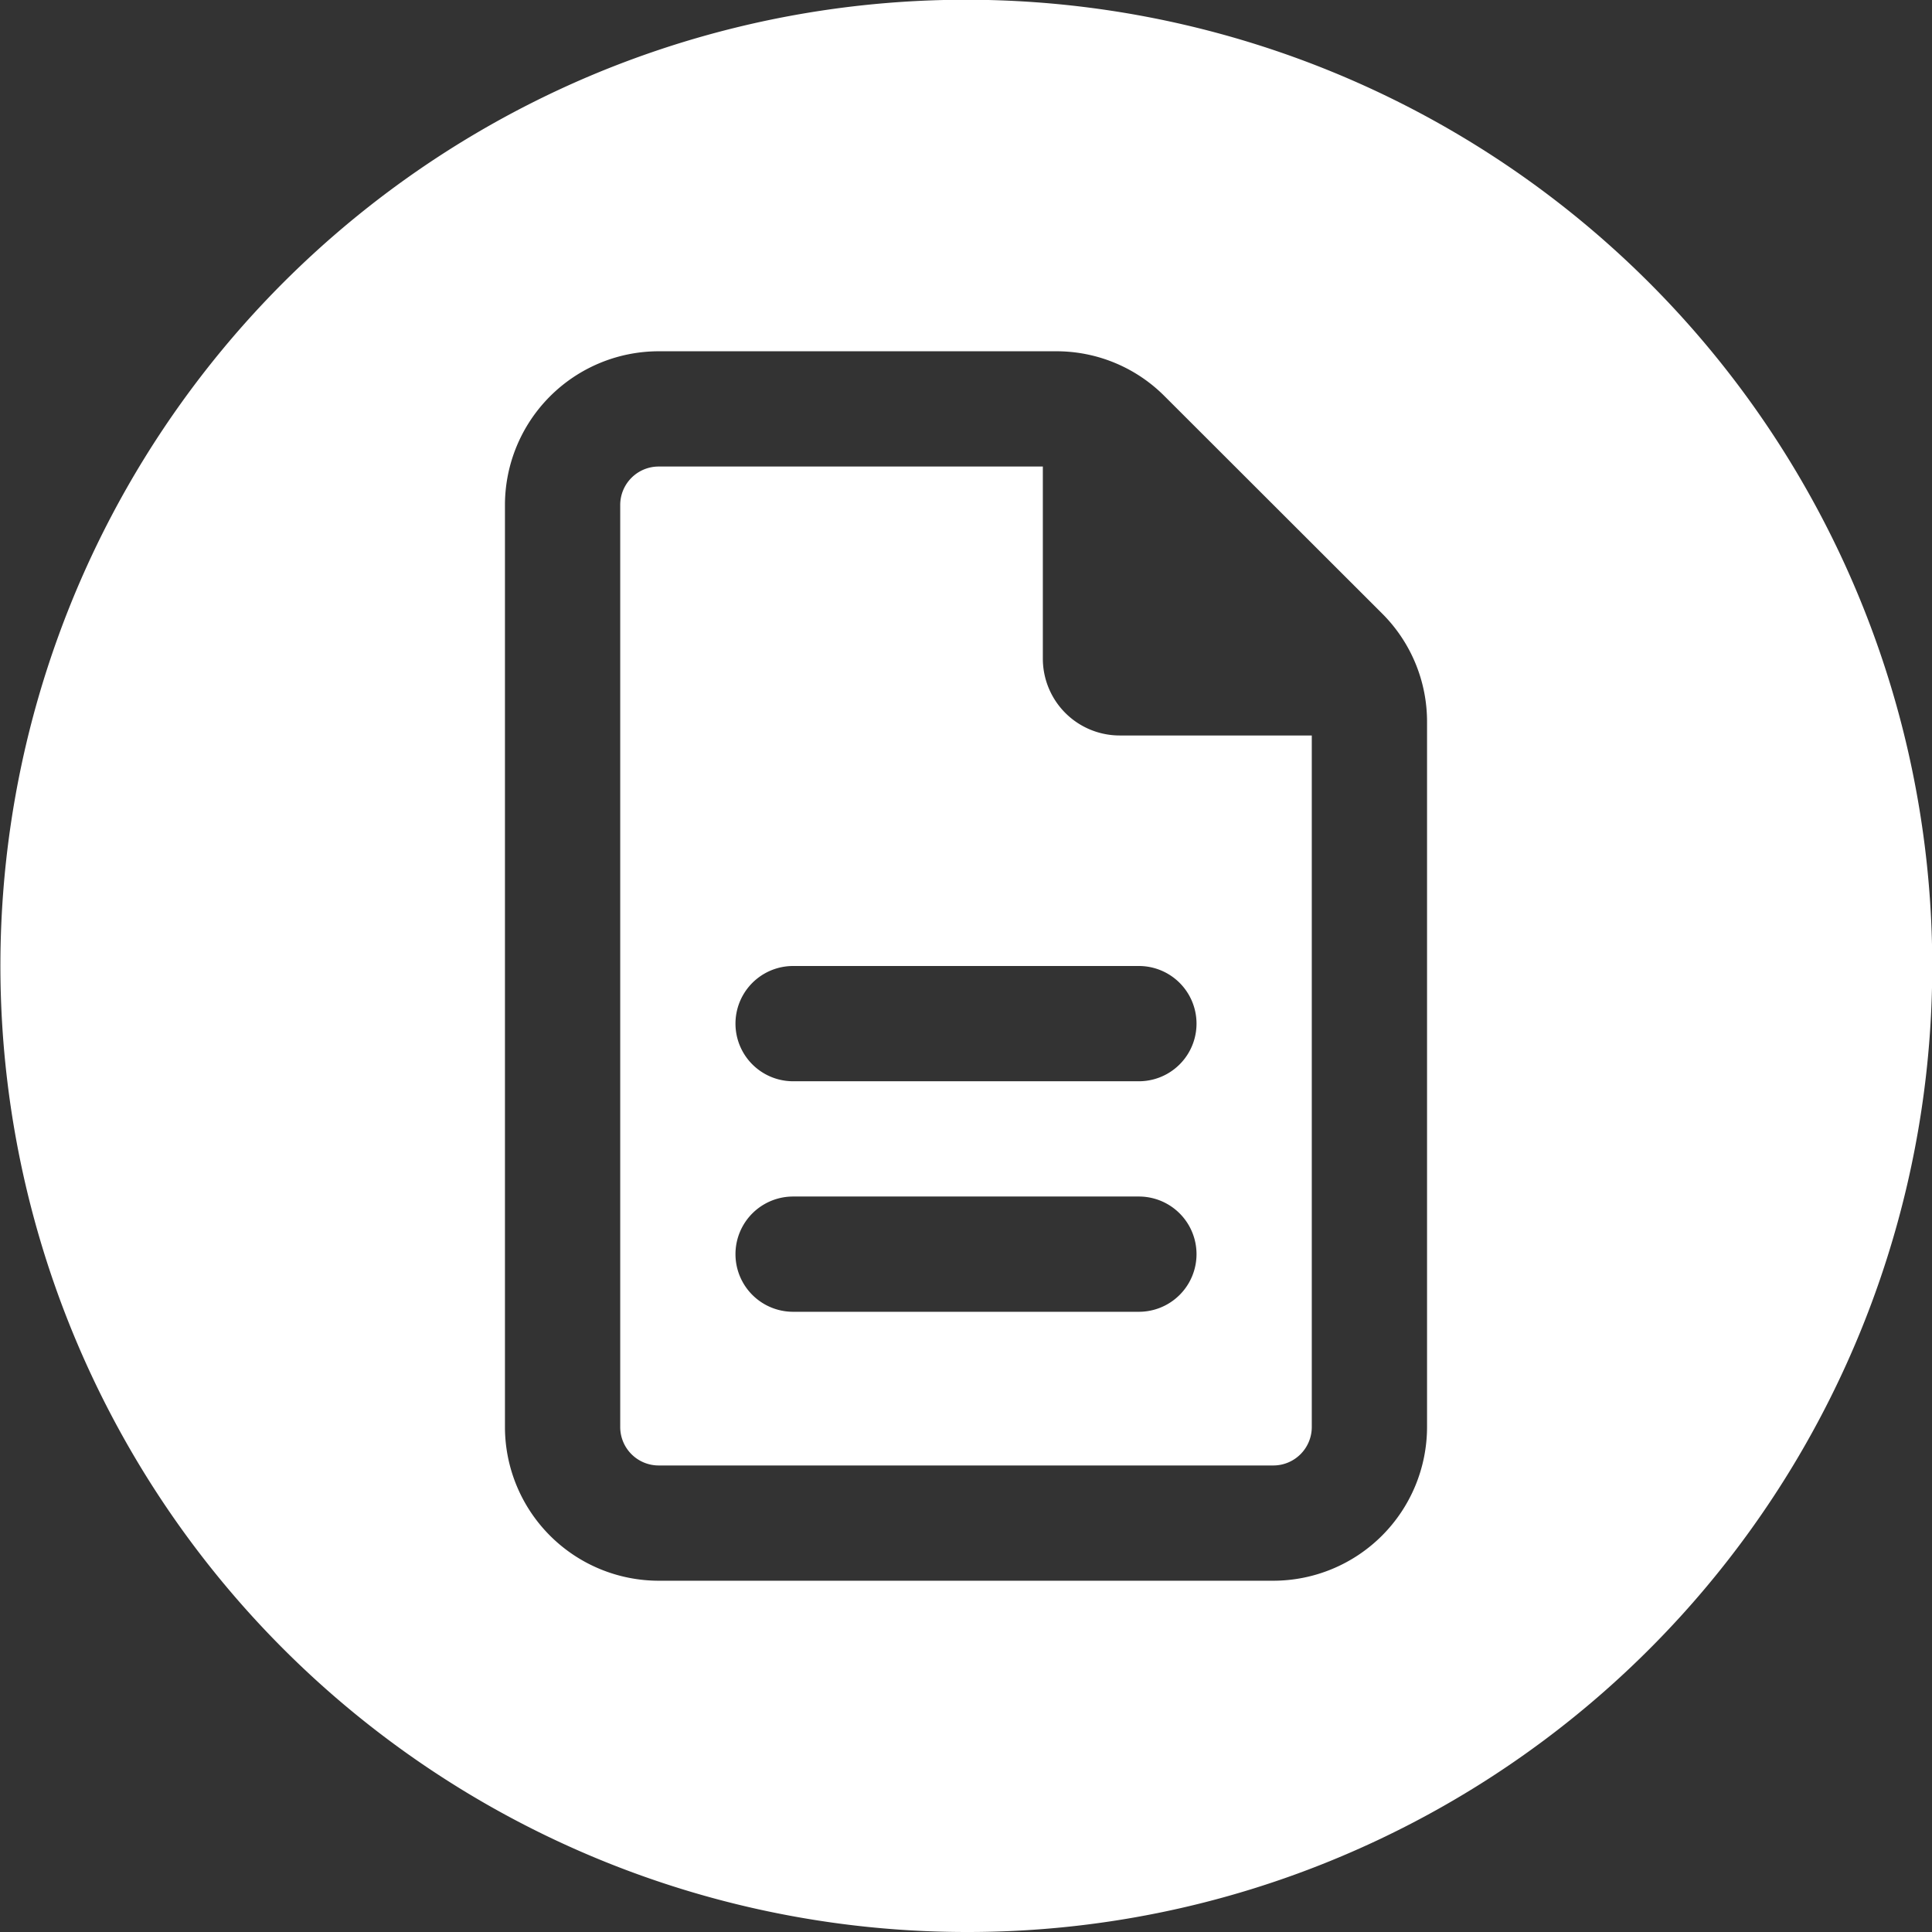
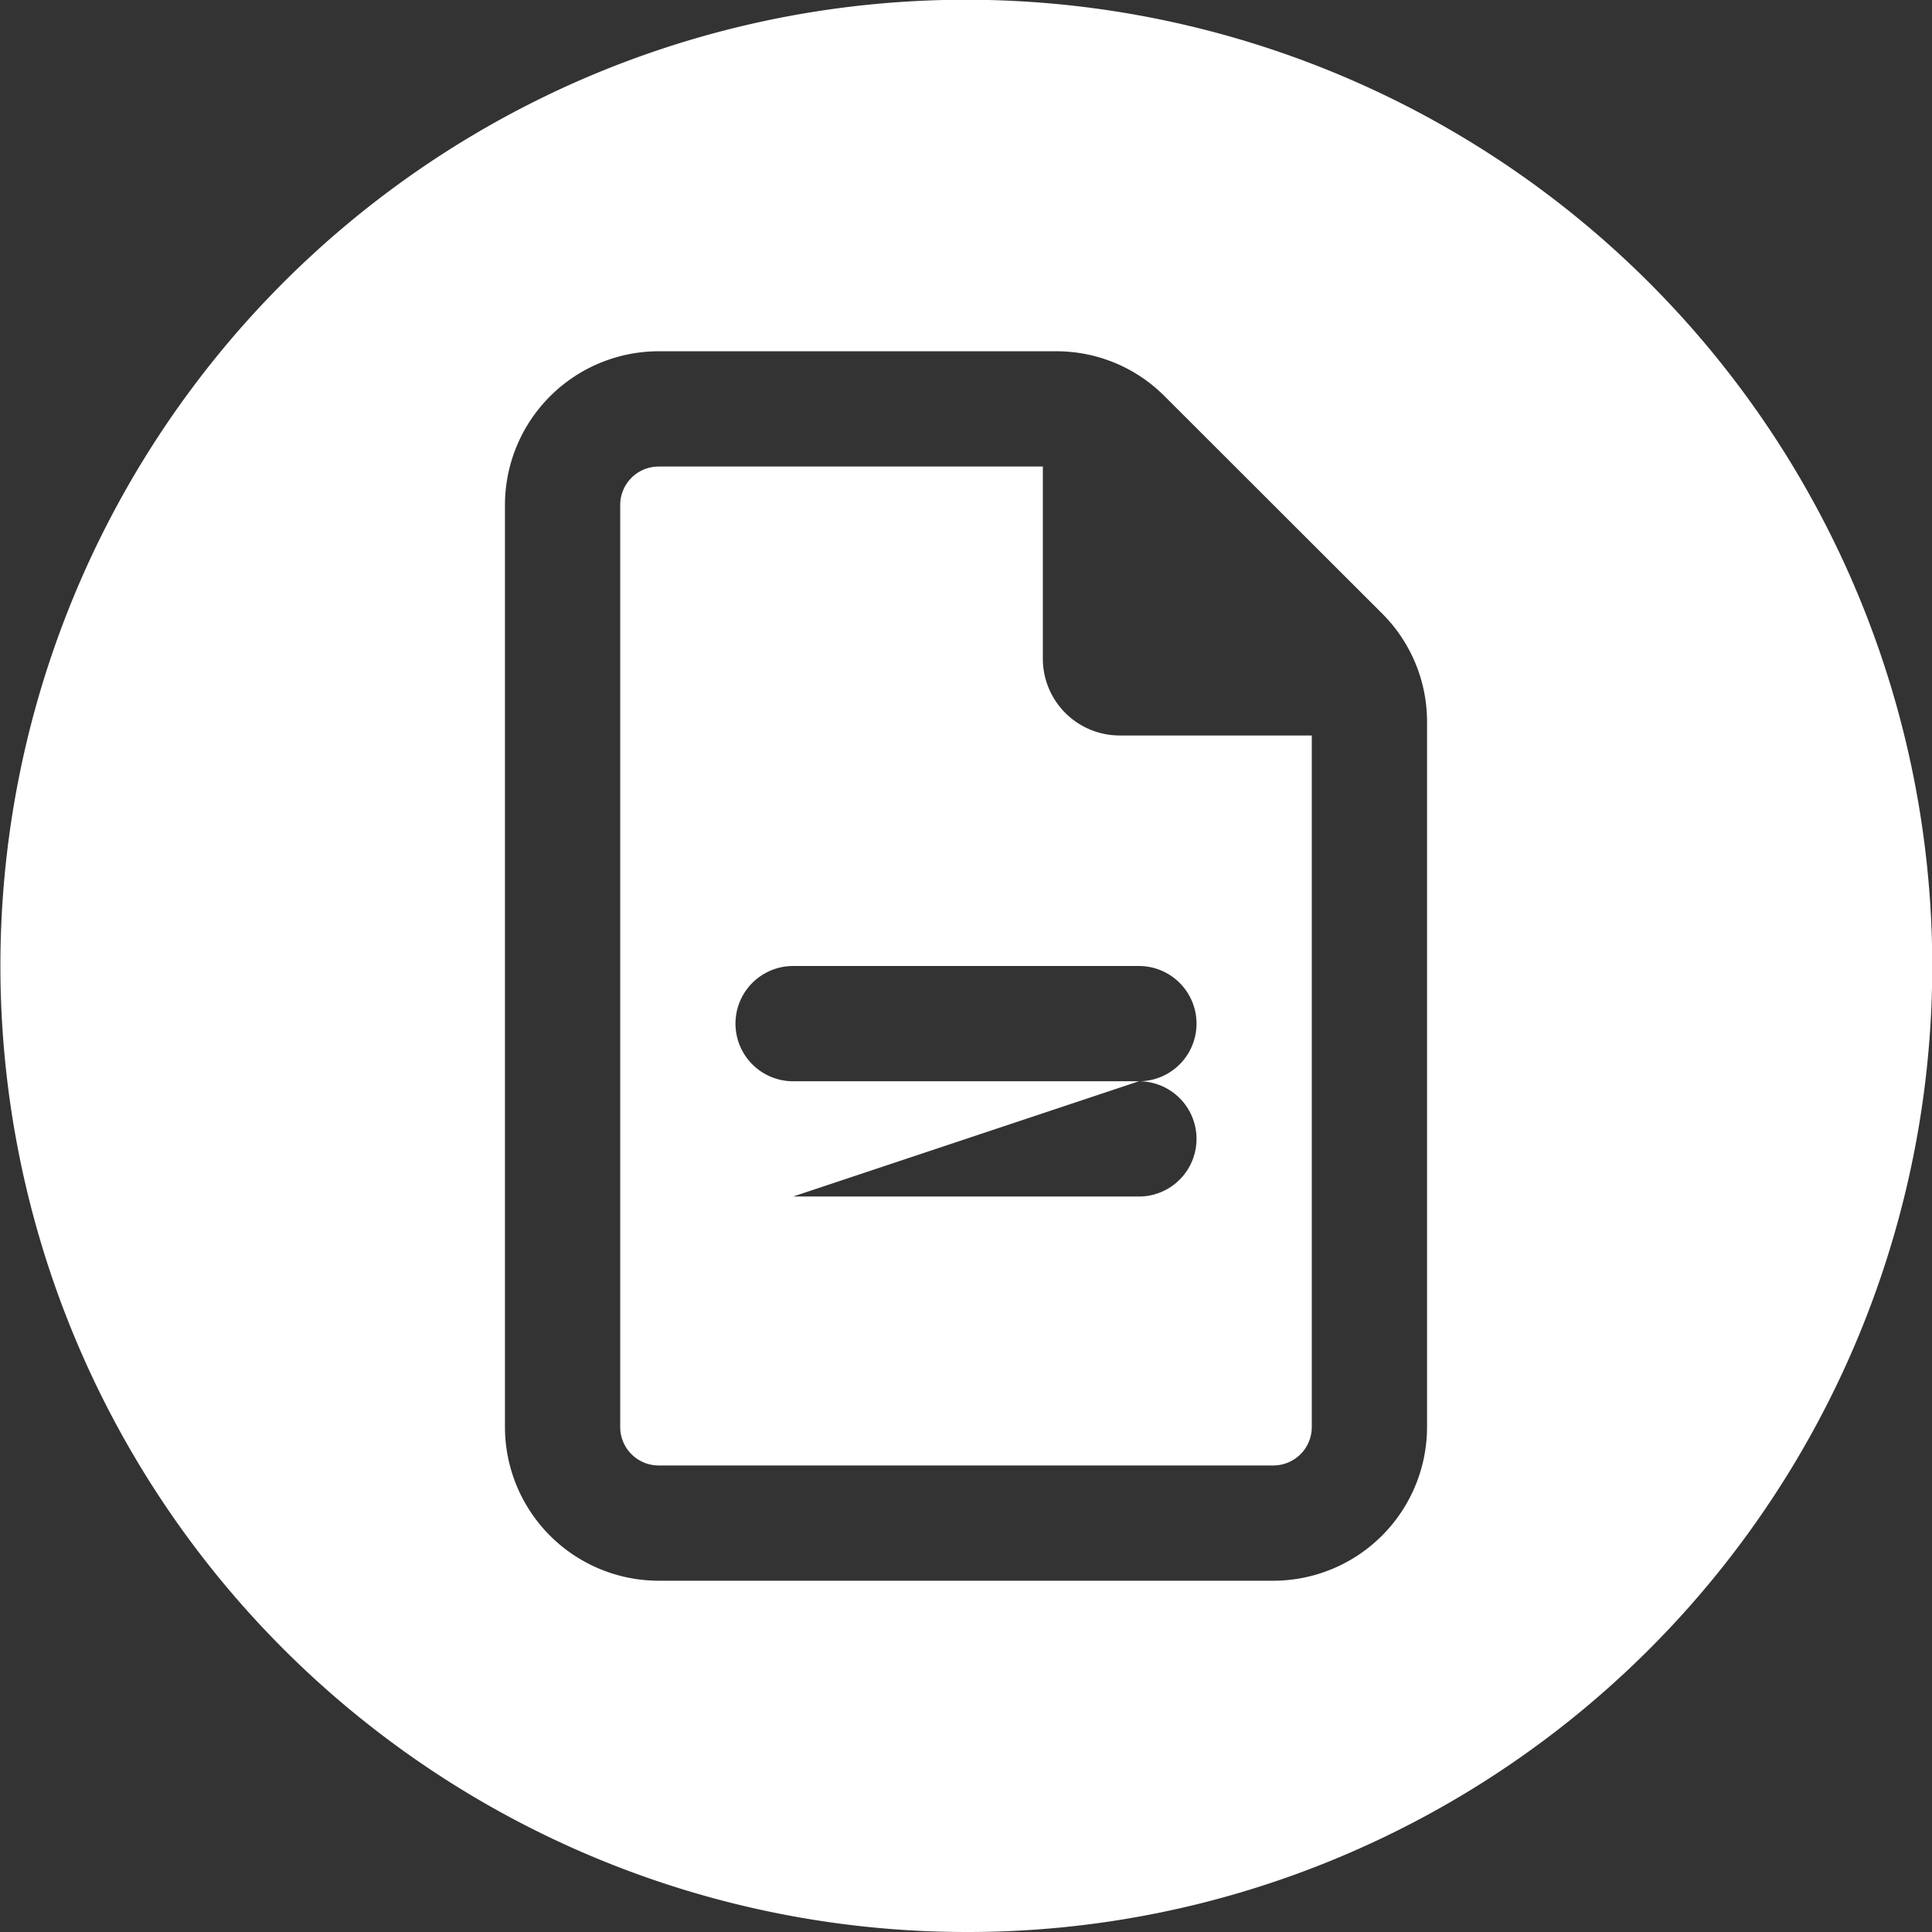
<svg xmlns="http://www.w3.org/2000/svg" id="Icon_PDF" width="88" height="88" viewBox="0 0 88 88">
  <rect x="0" y="0" width="88" height="88" fill="#333333" stroke="none" />
  <defs>
    <style>
      .cls-1 {
        fill: #fff;
      }
    </style>
  </defs>
-   <path id="Ausschluss_2" data-name="Ausschluss 2" class="cls-1" d="M44,88A44.012,44.012,0,0,1,26.873,3.458,44.011,44.011,0,0,1,61.127,84.542,43.723,43.723,0,0,1,44,88ZM30,16a7.008,7.008,0,0,0-7,7V65a7.008,7.008,0,0,0,7,7H58a7.008,7.008,0,0,0,7-7V32.9a6.957,6.957,0,0,0-2.045-4.954l-9.91-9.9A6.944,6.944,0,0,0,48.1,16ZM58,66.75H30A1.752,1.752,0,0,1,28.25,65V23A1.752,1.752,0,0,1,30,21.25H47.5V30A3.5,3.5,0,0,0,51,33.5h8.75V65A1.752,1.752,0,0,1,58,66.75ZM36.125,54.5a2.625,2.625,0,1,0,0,5.25h15.75a2.625,2.625,0,1,0,0-5.25Zm0-10.5a2.625,2.625,0,1,0,0,5.25h15.75a2.625,2.625,0,1,0,0-5.25Z" transform="translate(0 0)" />
+   <path id="Ausschluss_2" data-name="Ausschluss 2" class="cls-1" d="M44,88A44.012,44.012,0,0,1,26.873,3.458,44.011,44.011,0,0,1,61.127,84.542,43.723,43.723,0,0,1,44,88ZM30,16a7.008,7.008,0,0,0-7,7V65a7.008,7.008,0,0,0,7,7H58a7.008,7.008,0,0,0,7-7V32.9a6.957,6.957,0,0,0-2.045-4.954l-9.91-9.9A6.944,6.944,0,0,0,48.1,16ZM58,66.75H30A1.752,1.752,0,0,1,28.25,65V23A1.752,1.752,0,0,1,30,21.25H47.5V30A3.5,3.5,0,0,0,51,33.5h8.75V65A1.752,1.752,0,0,1,58,66.75ZM36.125,54.5h15.75a2.625,2.625,0,1,0,0-5.25Zm0-10.5a2.625,2.625,0,1,0,0,5.25h15.75a2.625,2.625,0,1,0,0-5.25Z" transform="translate(0 0)" />
</svg>